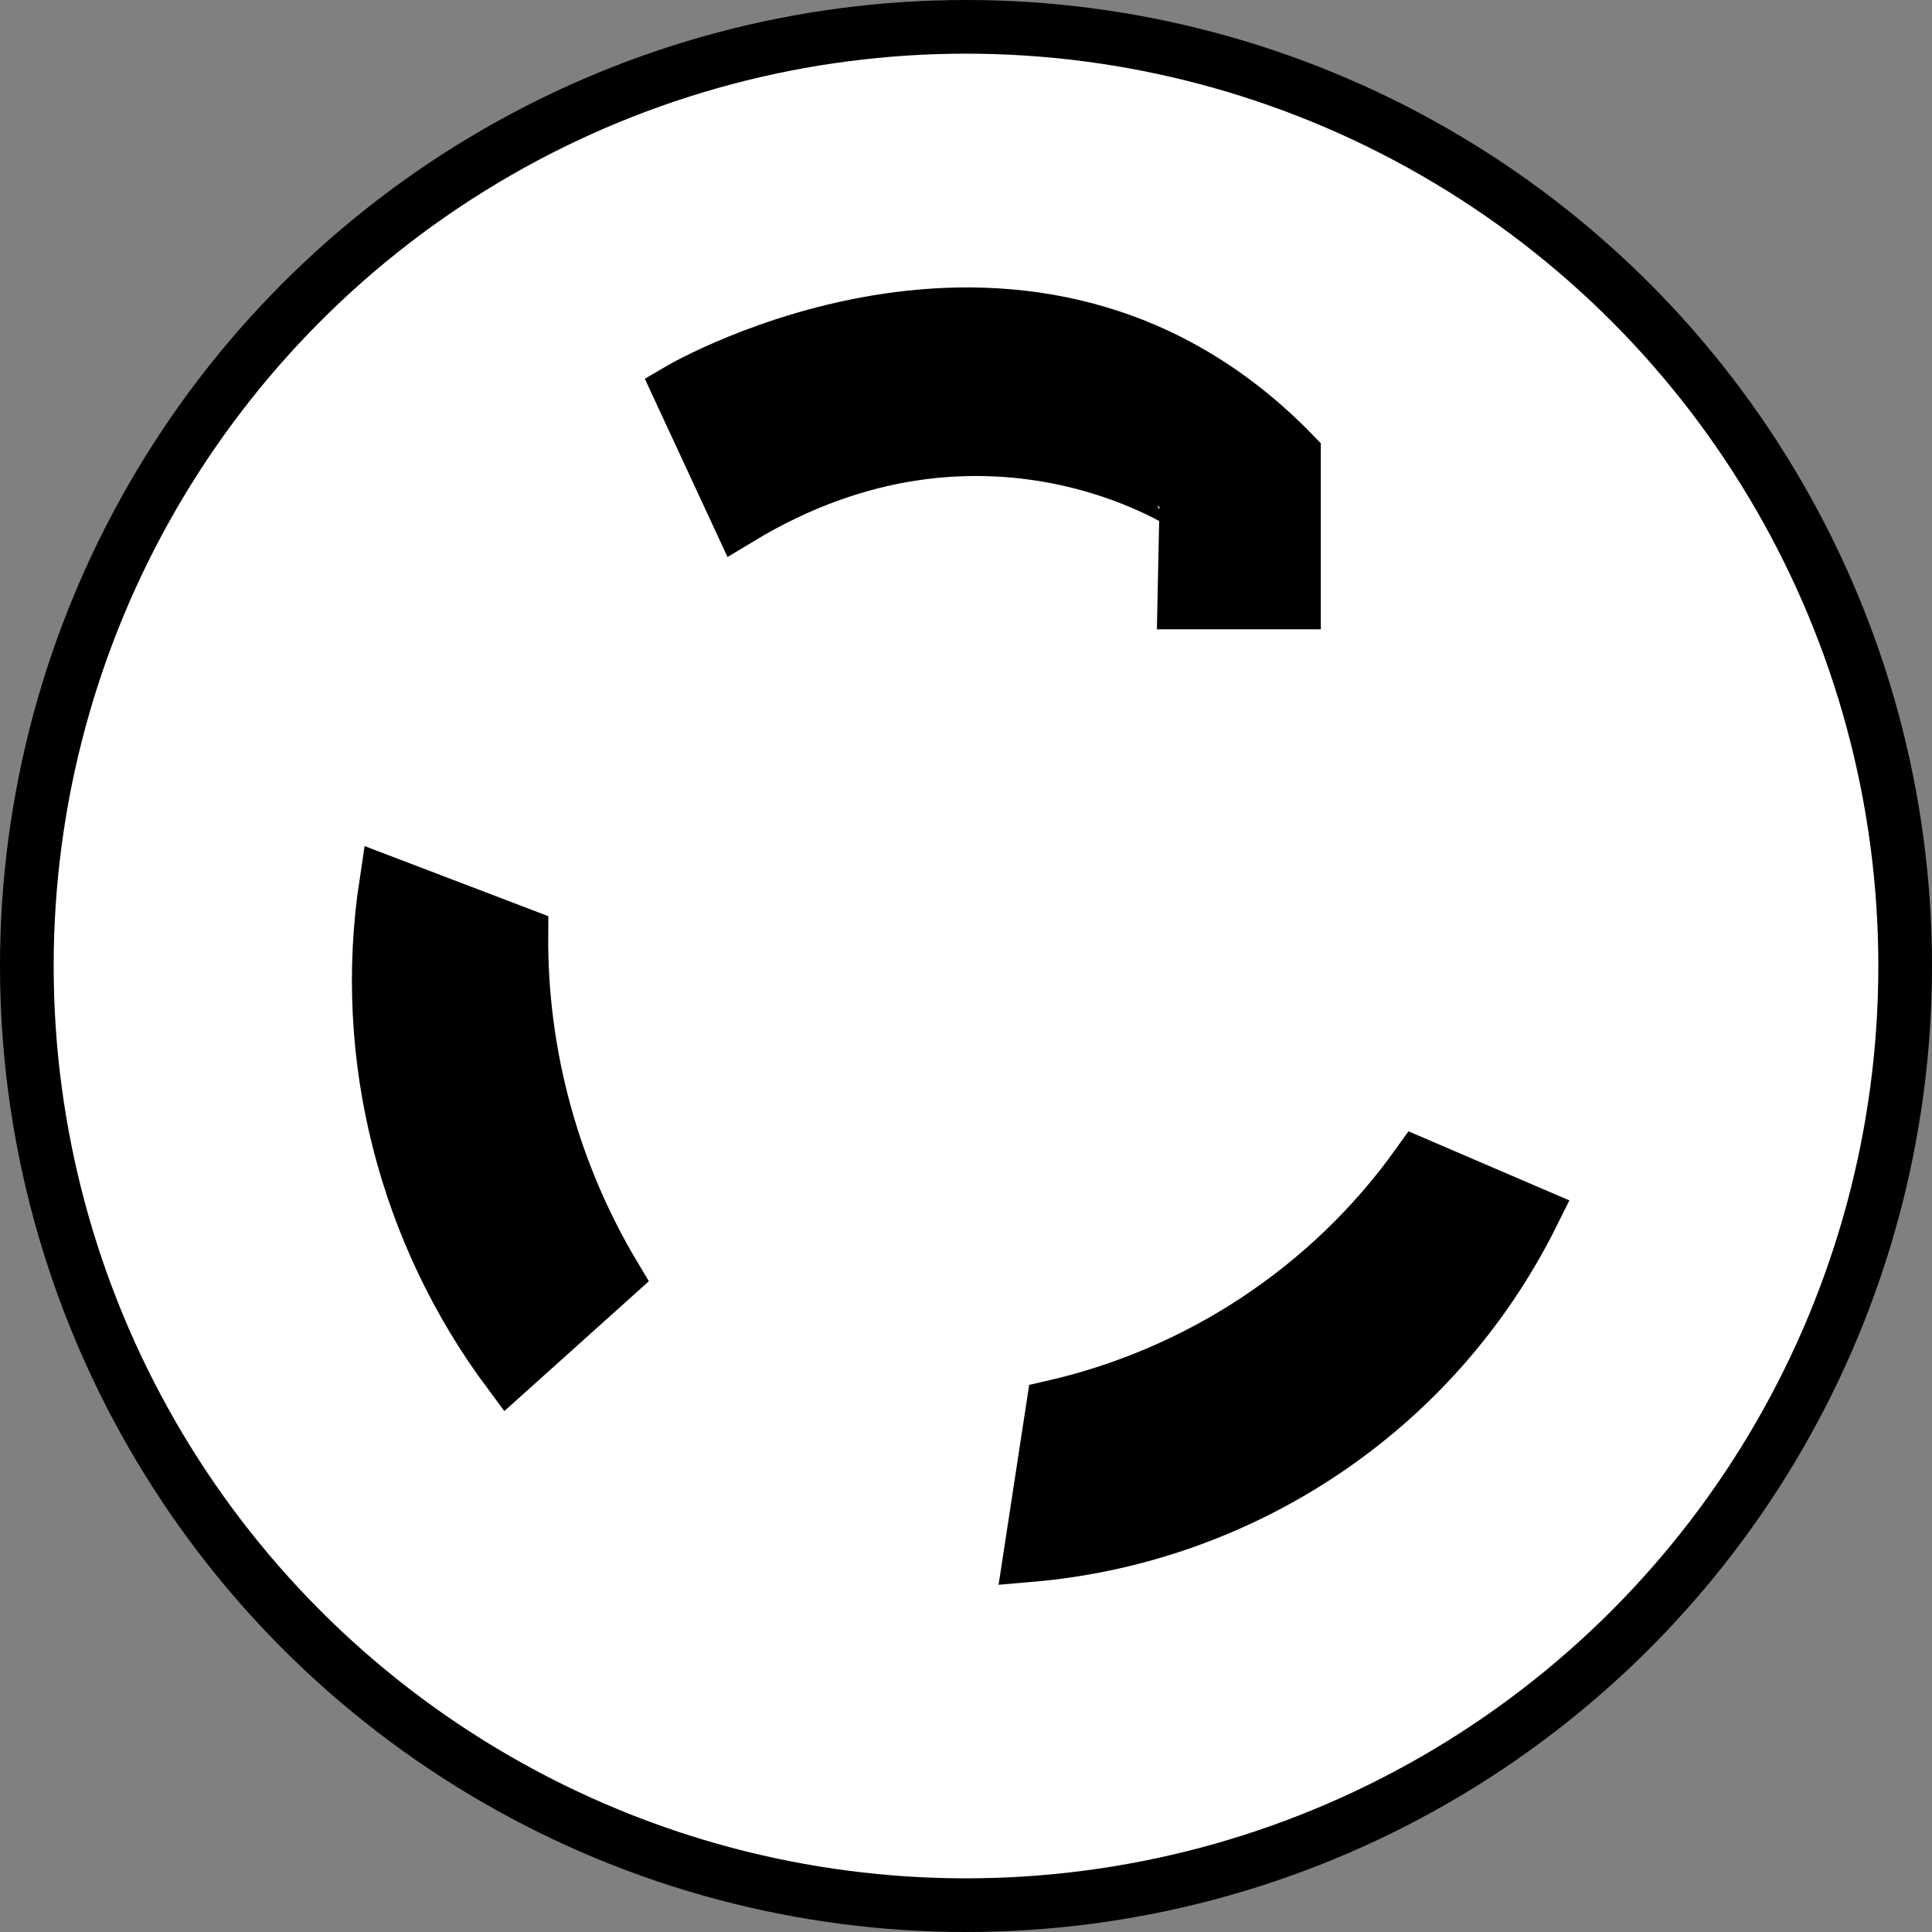
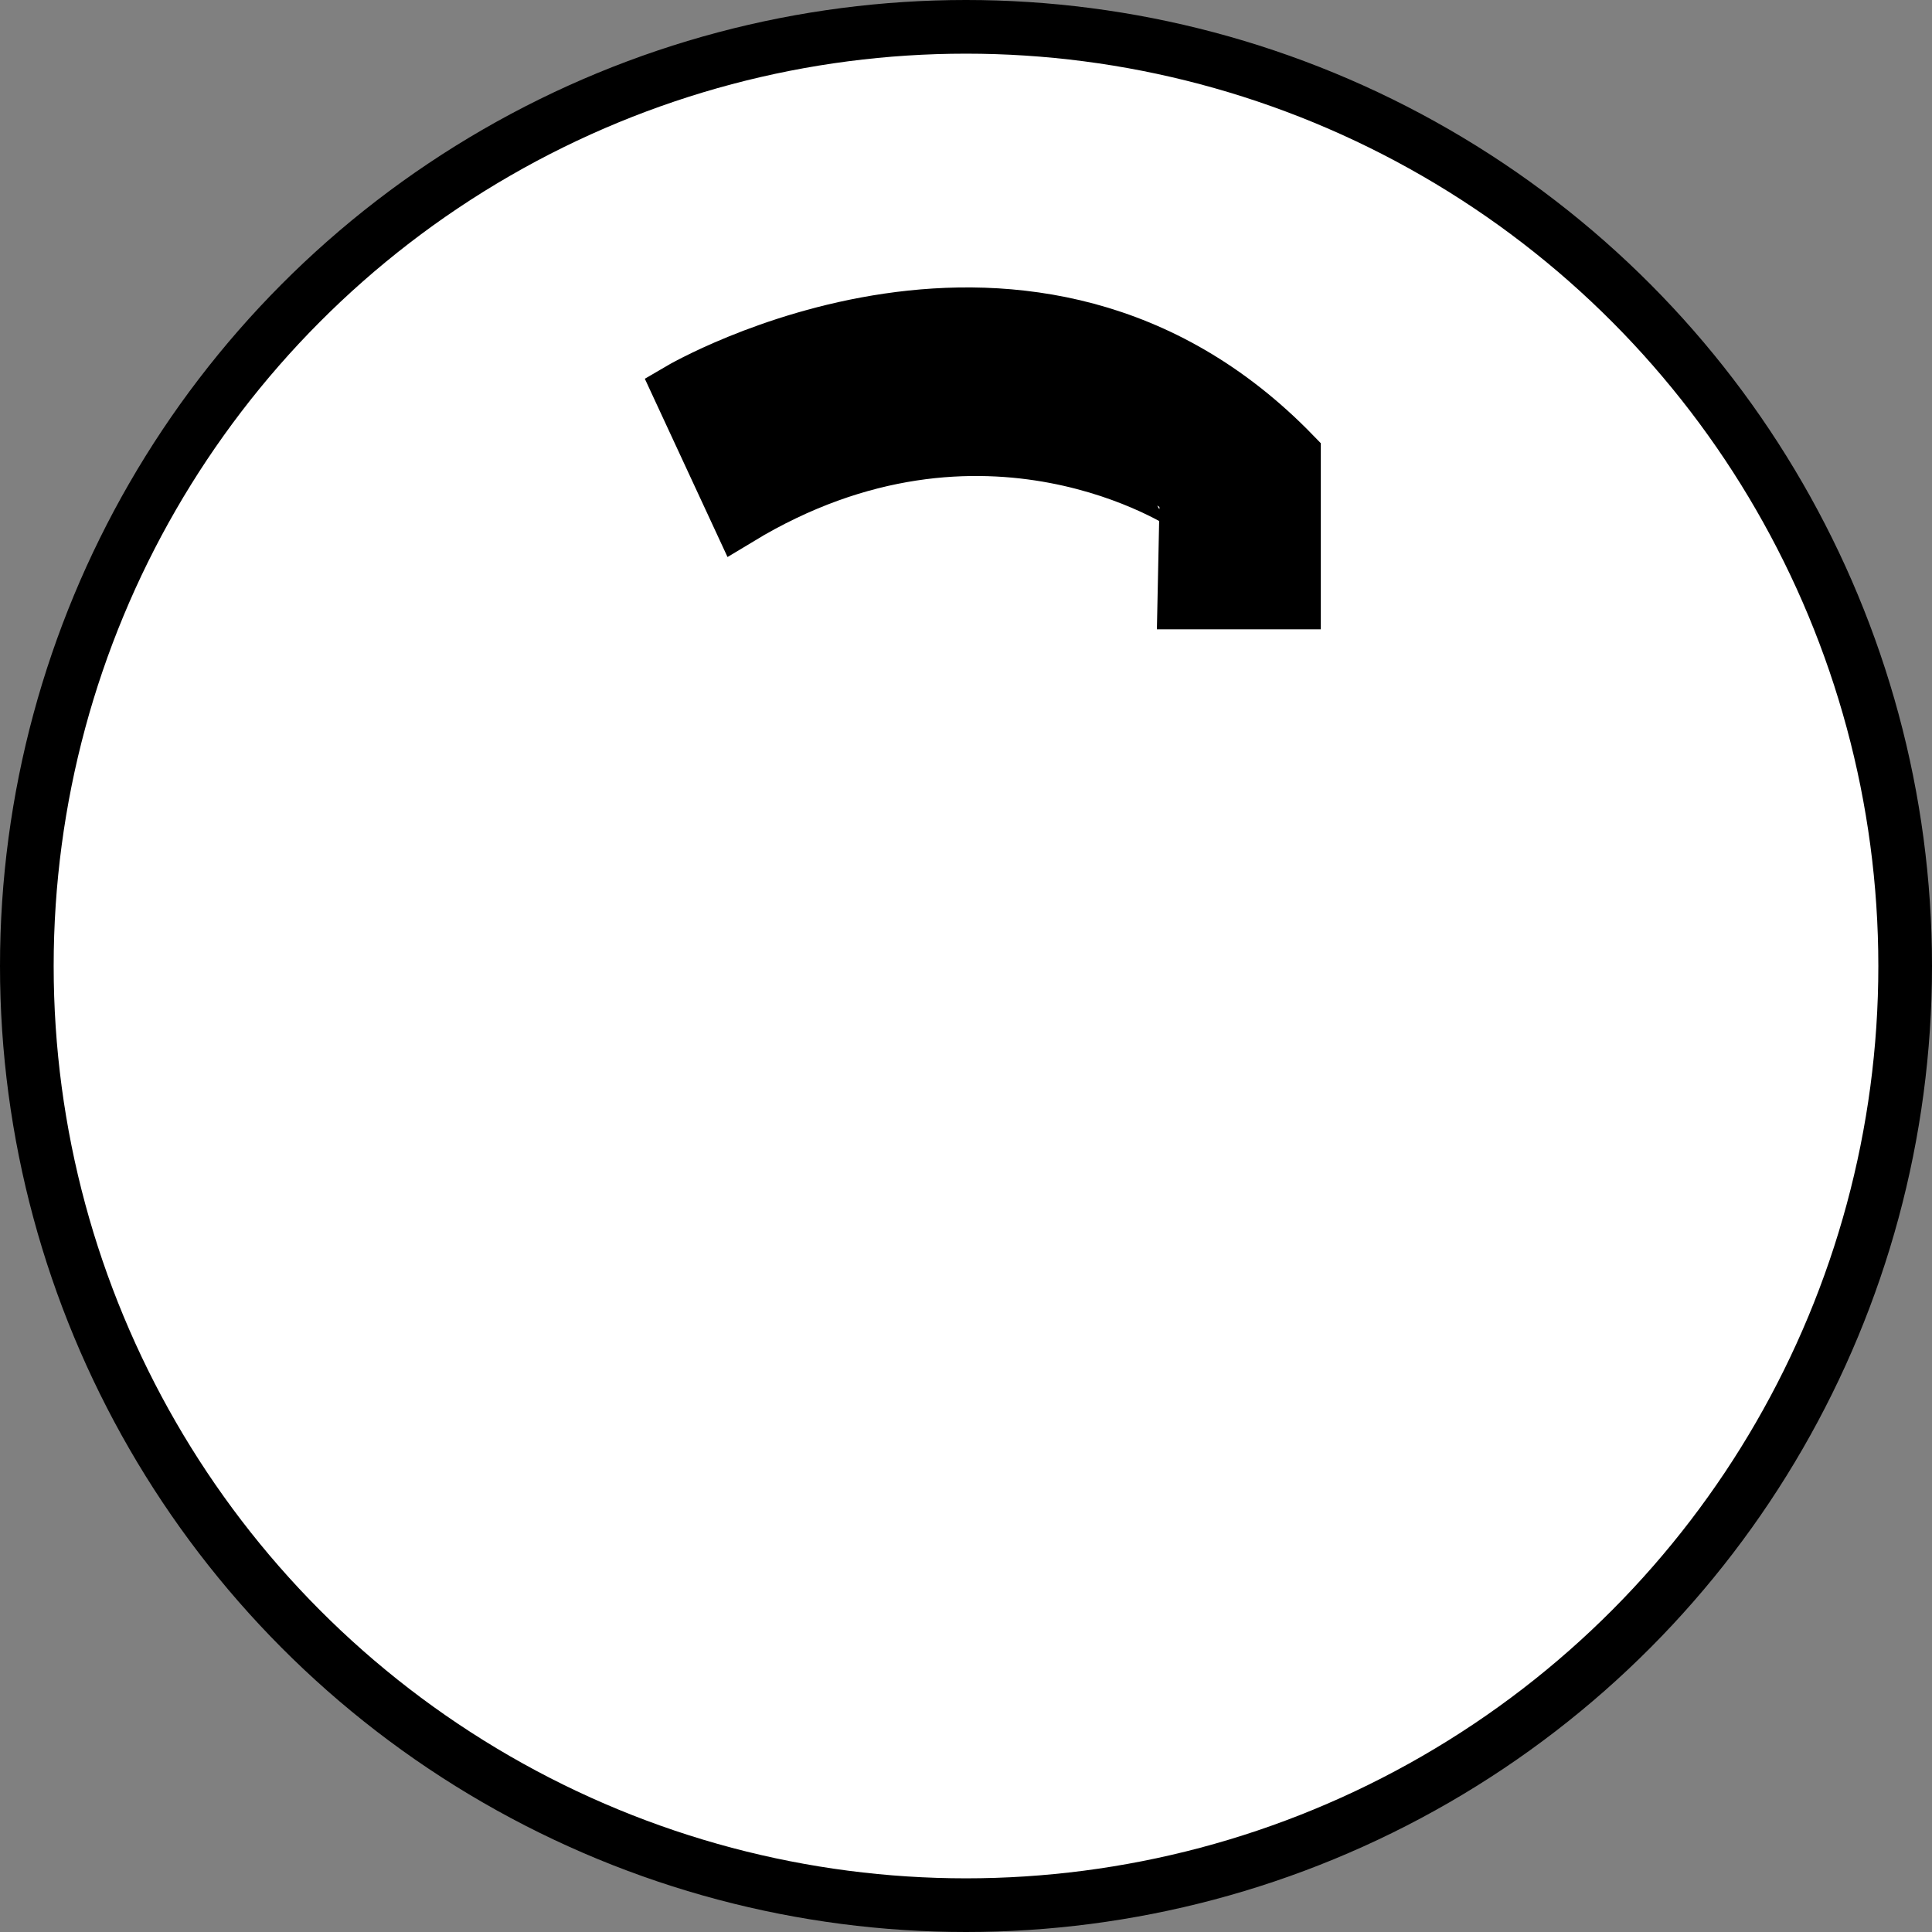
<svg xmlns="http://www.w3.org/2000/svg" version="1.1" x="0px" y="0px" width="28.8px" height="28.8px" viewBox="0 0 28.8 28.8" enable-background="new 0 0 28.8 28.8" xml:space="preserve">
  <rect x="0" y="0" width="28.8" height="28.8" fill="#808080" stroke="none" />
  <g id="Layer_1">
    <circle fill="#FFFFFF" stroke="#000000" stroke-width="0.8" stroke-miterlimit="10" cx="14.4" cy="14.4" r="14" />
  </g>
  <g id="image_1_">
-     <path stroke="#000000" stroke-width="0.8" stroke-miterlimit="10" d="M5.756,13.163l2.016,0.769   c-0.014,1.806,0.478,3.57,1.388,5.09L7.577,20.444C6.052,18.389,5.359,15.77,5.756,13.163z" />
-     <path stroke="#000000" stroke-width="0.8" stroke-miterlimit="10" d="M21.134,17.359l1.714,0.736   c-1.476,2.968-4.368,4.82-7.49,5.087l0.338-2.208C17.85,20.481,19.803,19.219,21.134,17.359z" />
    <path stroke="#000000" stroke-width="0.8" stroke-miterlimit="10" d="M11.02,7.73l-0.892-1.923c0,0,5.242-3.079,9.161,0.962   c0,2.212,0,2.212,0,2.212h-1.635l0.03-1.44C17.684,7.54,14.674,5.519,11.02,7.73z" />
  </g>
</svg>